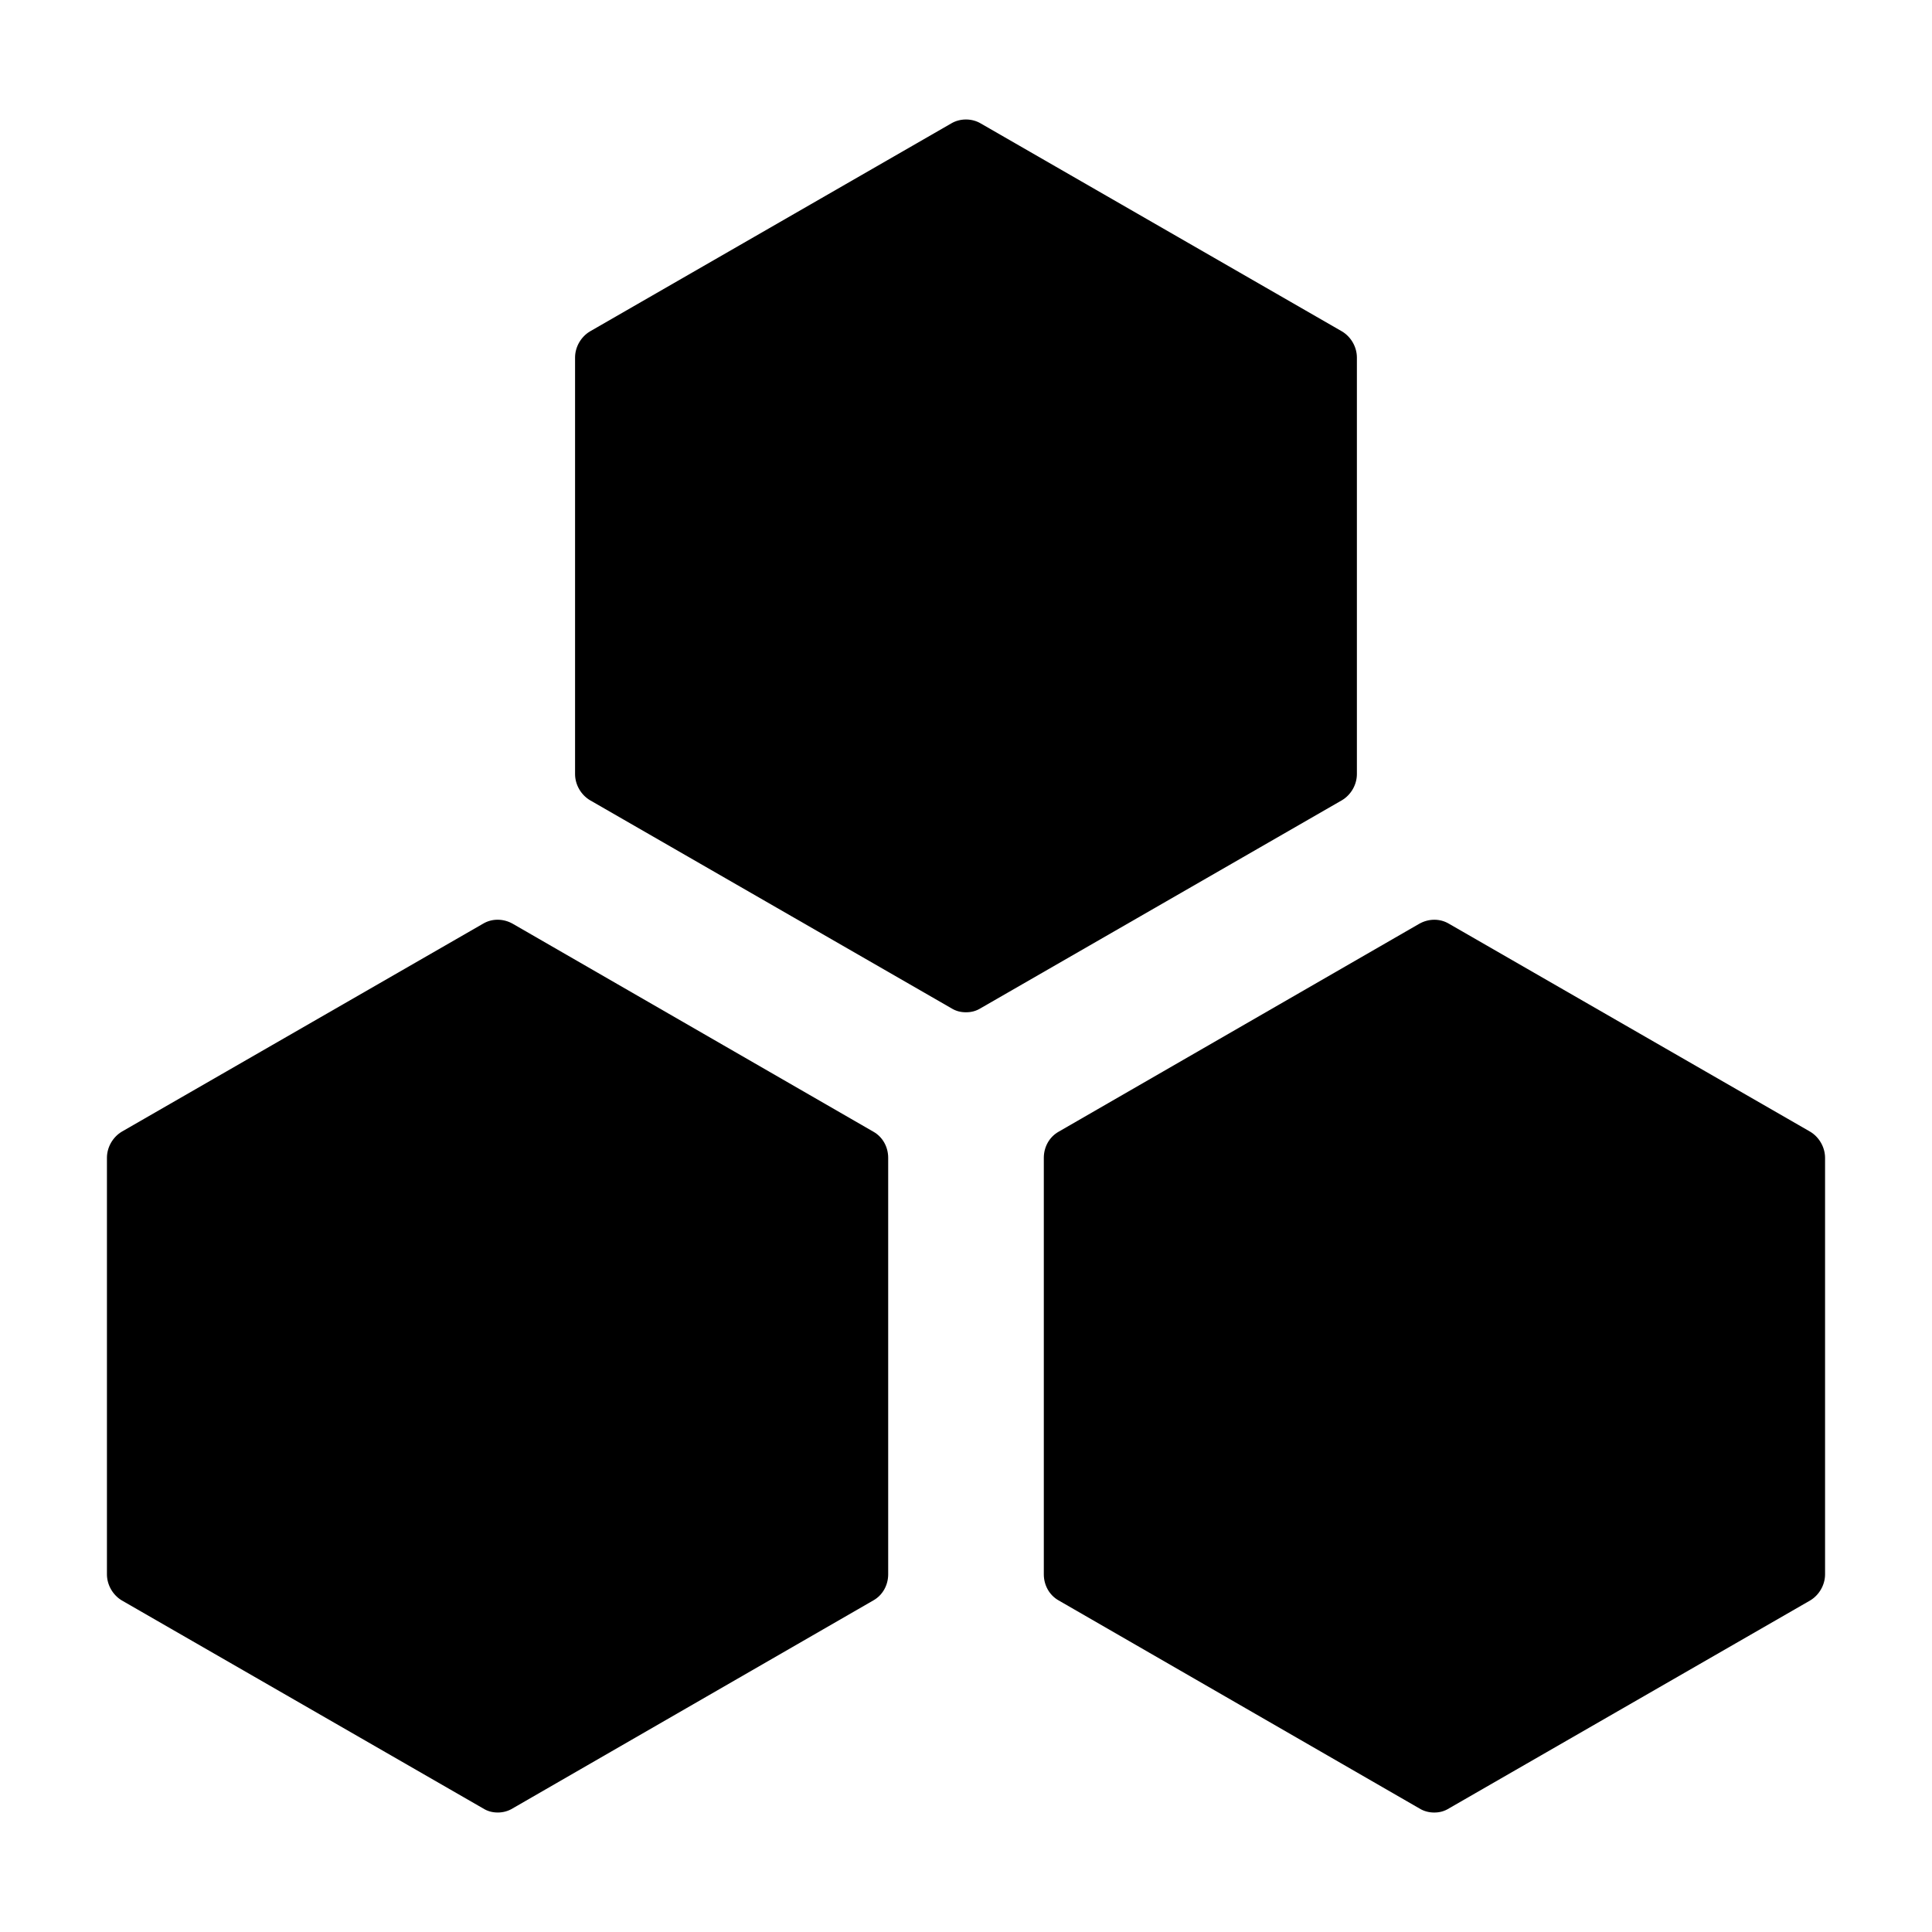
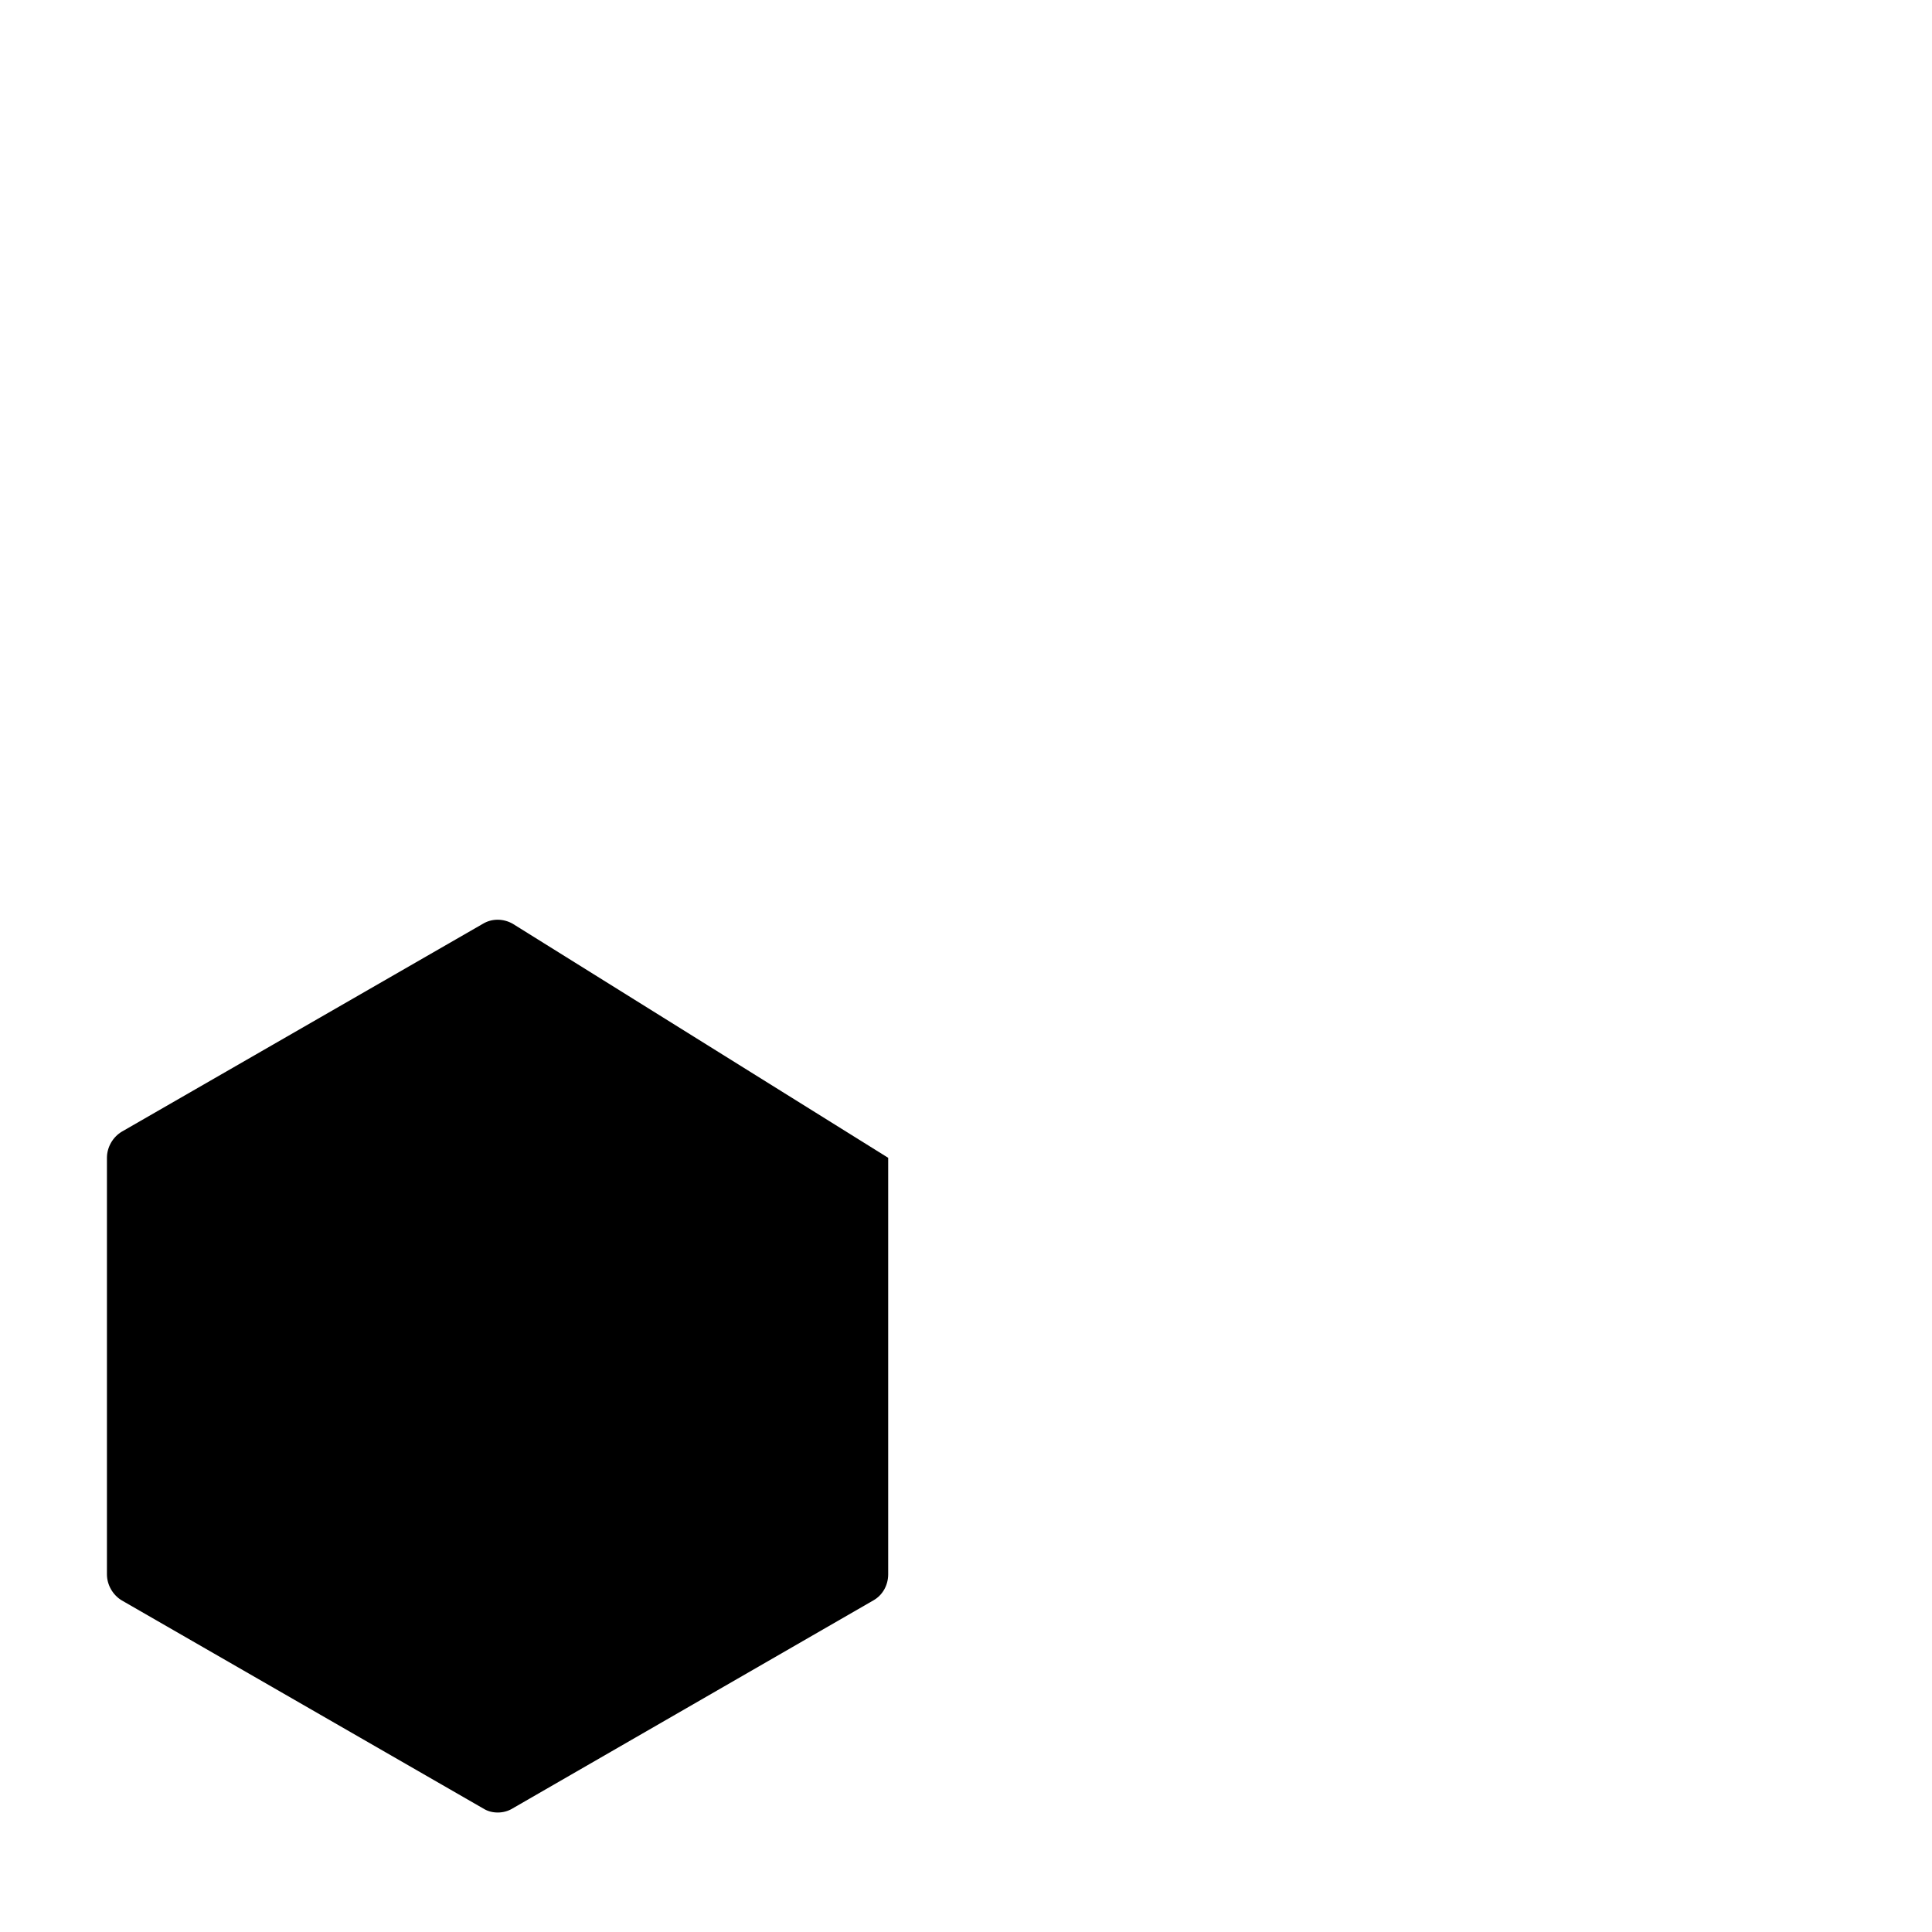
<svg xmlns="http://www.w3.org/2000/svg" fill="#000000" width="800px" height="800px" version="1.1" viewBox="144 144 512 512">
  <g>
-     <path d="m503.59 349.13v-110.37c0-2.832-1.574-5.512-3.938-6.926l-95.723-55.105c-2.363-1.418-5.512-1.418-7.871 0l-95.723 55.105c-2.363 1.418-3.938 4.094-3.938 6.926v110.37c0 2.832 1.574 5.512 3.938 6.926l95.723 55.105c1.258 0.789 2.519 1.102 3.938 1.102s2.676-0.316 3.938-1.102l95.723-55.105c2.359-1.414 3.934-4.09 3.934-6.926z" />
-     <path d="m279.87 388.8c-2.519-1.418-5.512-1.418-7.871 0l-95.723 55.105c-2.363 1.418-3.938 4.094-3.938 6.926v110.37c0 2.832 1.574 5.512 3.938 6.926l95.723 55.105c1.258 0.789 2.519 1.102 3.938 1.102 1.258 0 2.676-0.316 3.938-1.102l95.566-55.105c2.519-1.418 3.938-4.094 3.938-6.926v-110.37c0-2.832-1.418-5.512-3.938-6.926z" />
-     <path d="m623.72 443.91-95.723-55.105c-2.363-1.418-5.352-1.418-7.871 0l-95.566 55.105c-2.519 1.418-3.938 4.094-3.938 6.926v110.37c0 2.832 1.418 5.512 3.938 6.926l95.566 55.105c1.258 0.789 2.676 1.102 3.938 1.102 1.418 0 2.676-0.316 3.938-1.102l95.723-55.105c2.363-1.418 3.938-4.094 3.938-6.926v-110.37c-0.008-2.832-1.582-5.512-3.941-6.926z" />
+     <path d="m279.87 388.8c-2.519-1.418-5.512-1.418-7.871 0l-95.723 55.105c-2.363 1.418-3.938 4.094-3.938 6.926v110.37c0 2.832 1.574 5.512 3.938 6.926l95.723 55.105c1.258 0.789 2.519 1.102 3.938 1.102 1.258 0 2.676-0.316 3.938-1.102l95.566-55.105c2.519-1.418 3.938-4.094 3.938-6.926v-110.37z" />
  </g>
</svg>